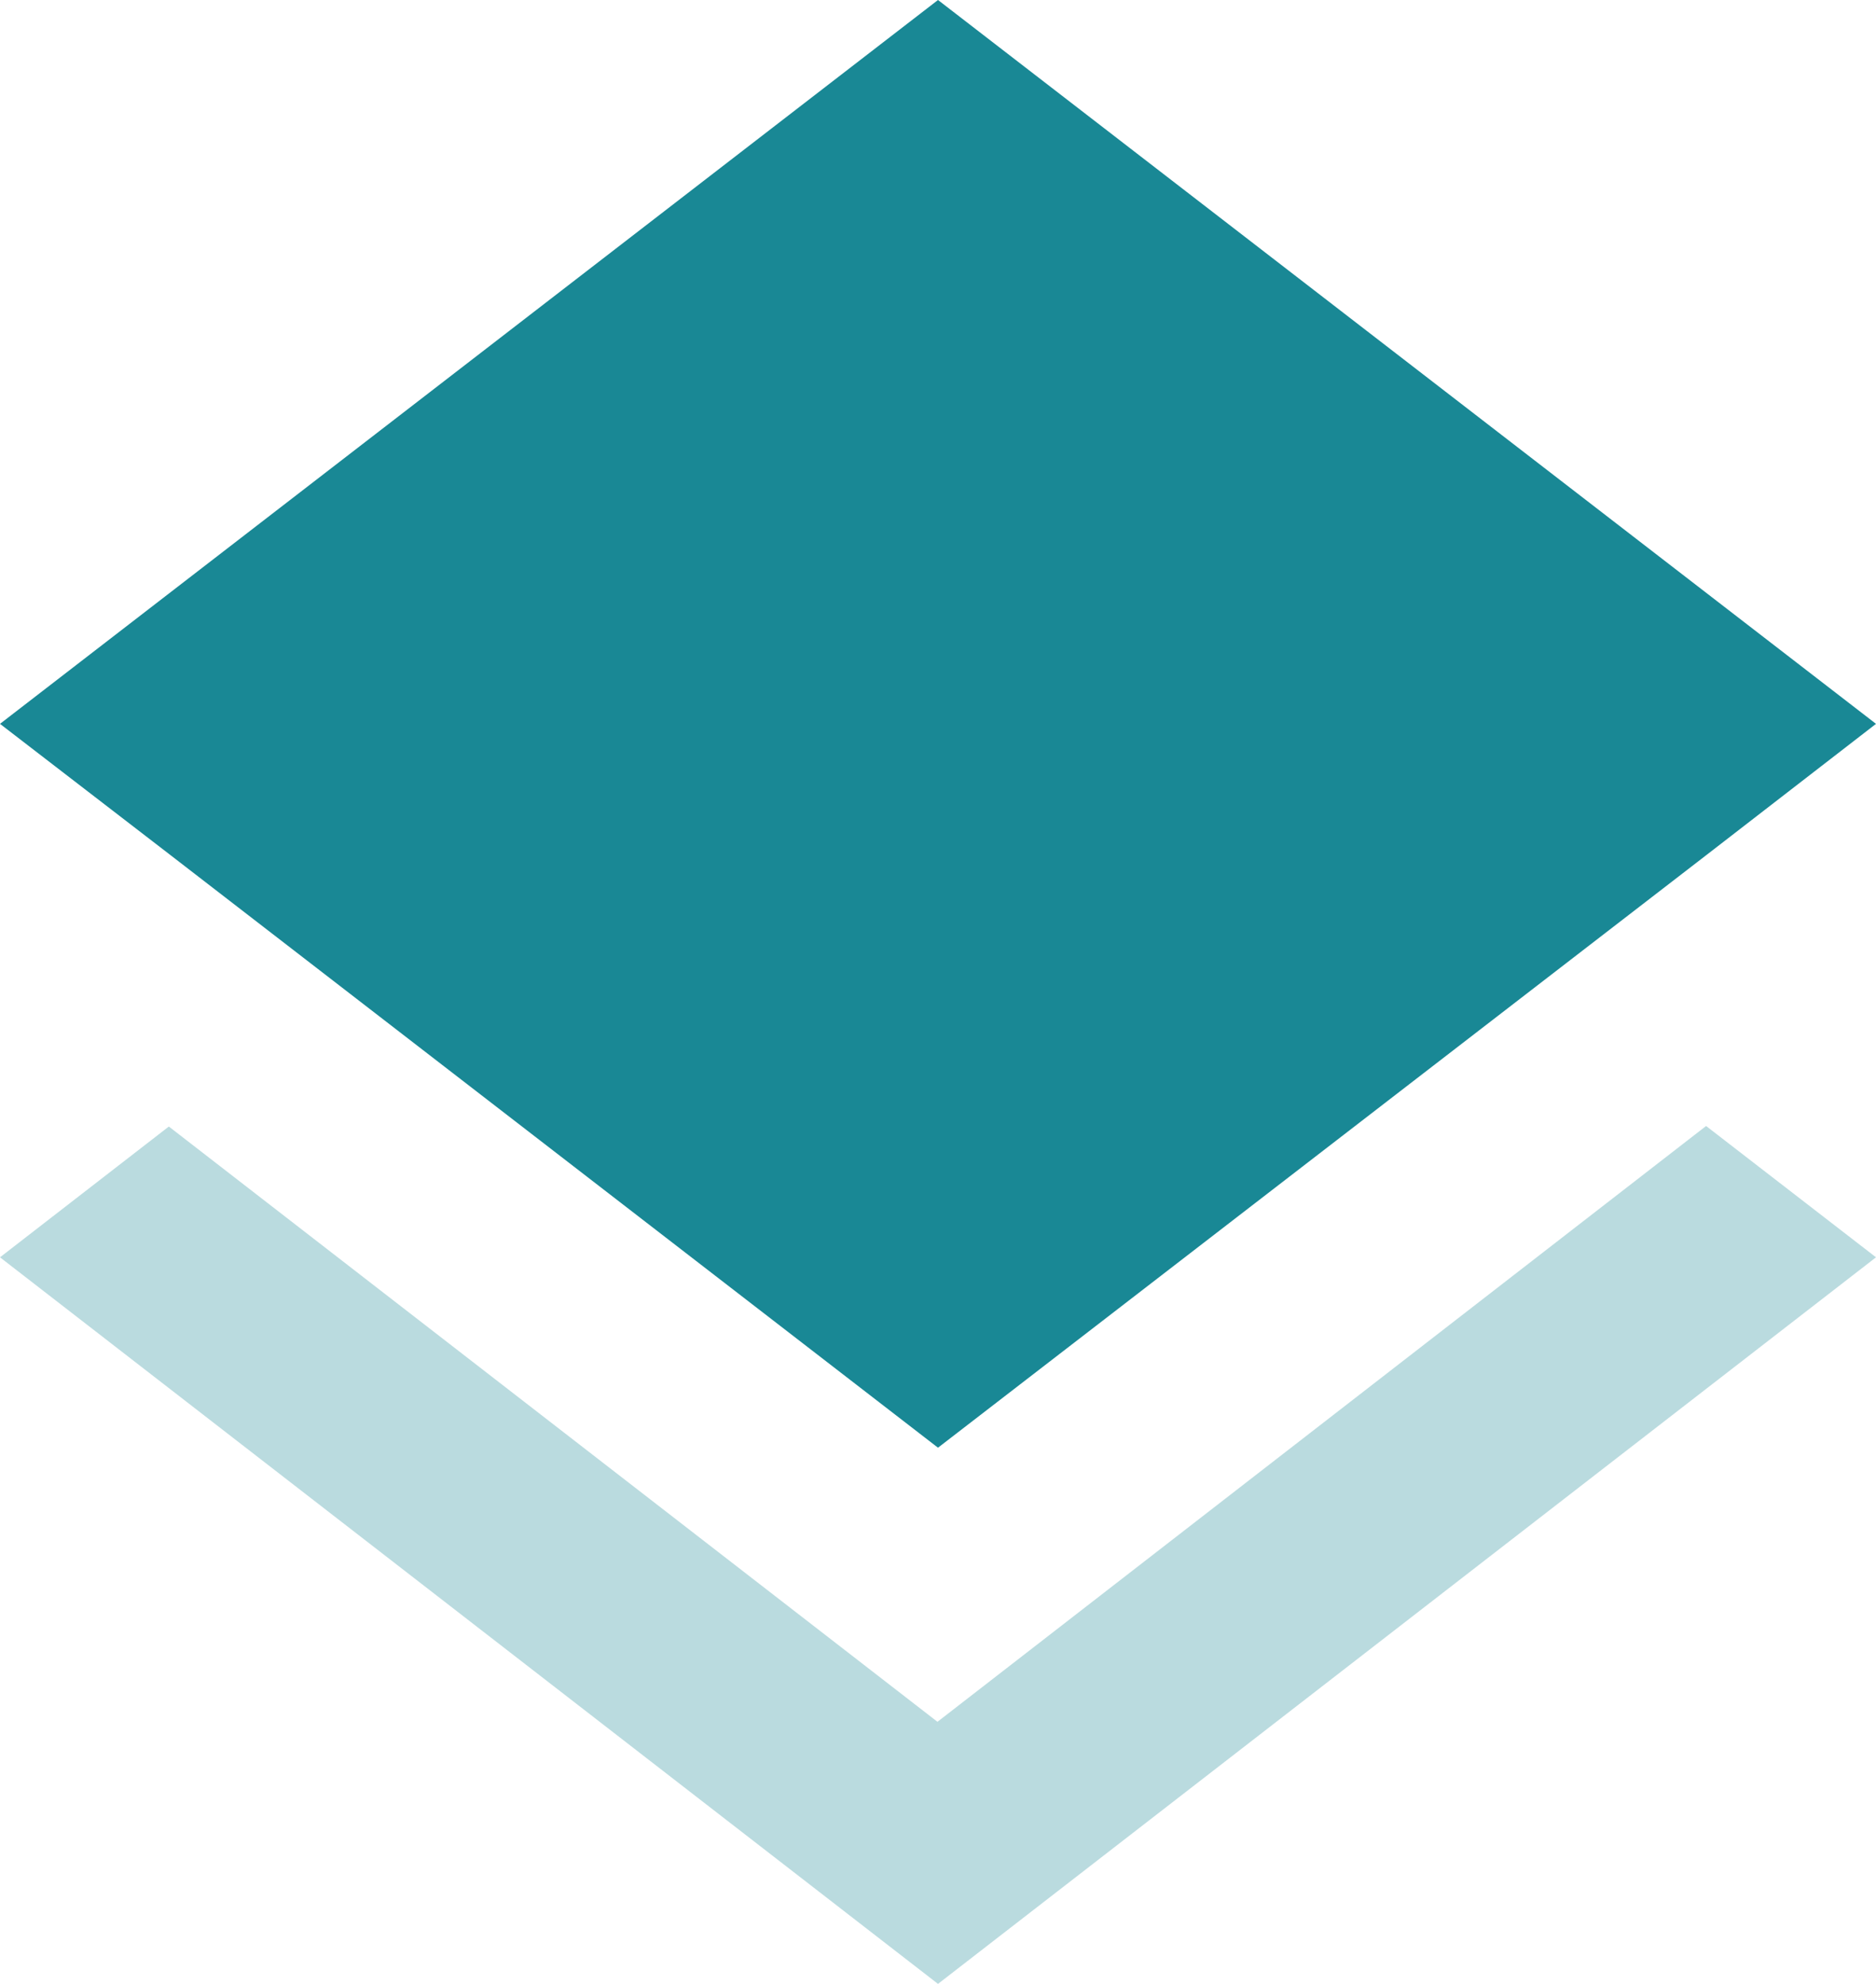
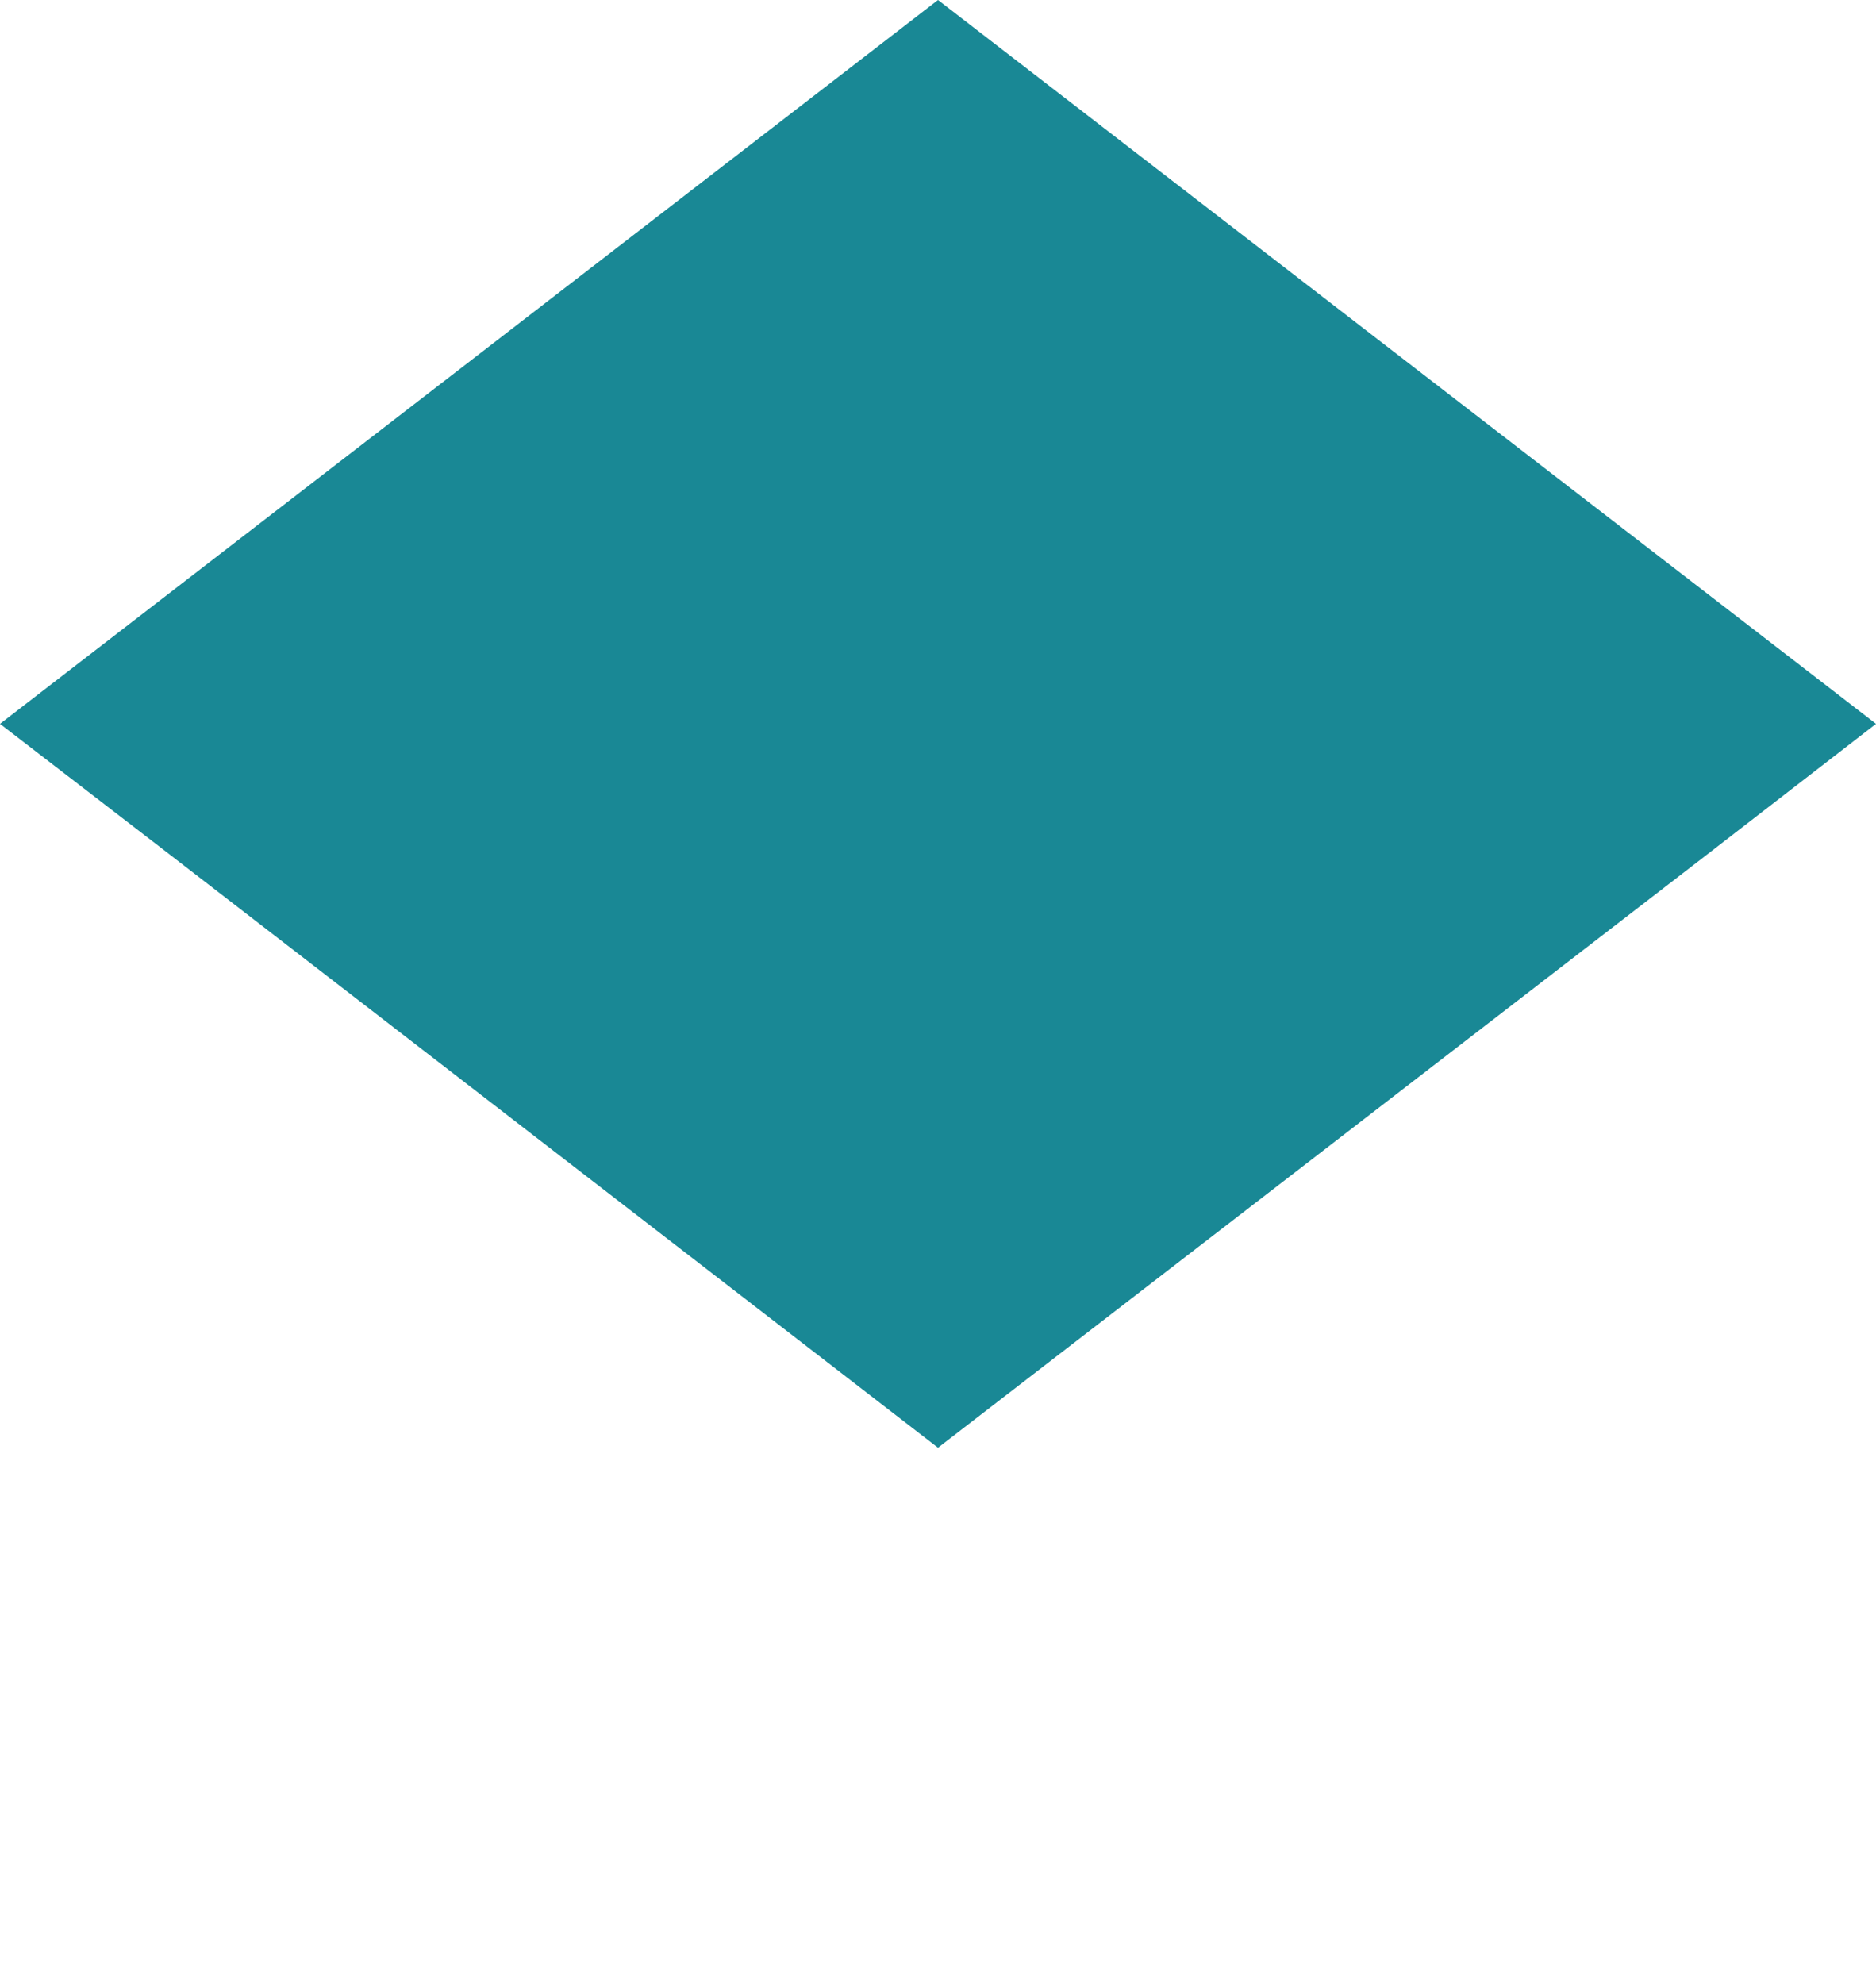
<svg xmlns="http://www.w3.org/2000/svg" width="35" height="37" viewBox="0 0 35 37">
  <g>
    <g>
      <g>
-         <path fill="#198895" fill-opacity=".3" d="M17.49 32.112L3.15 21.01 0 23.449 17.5 37 35 23.449 31.83 21z" />
-       </g>
+         </g>
      <g>
        <path fill="#198895" d="M17.5 27l14.32-11.041L35 13.5 17.5 0 0 13.5l3.17 2.44z" />
      </g>
    </g>
  </g>
</svg>